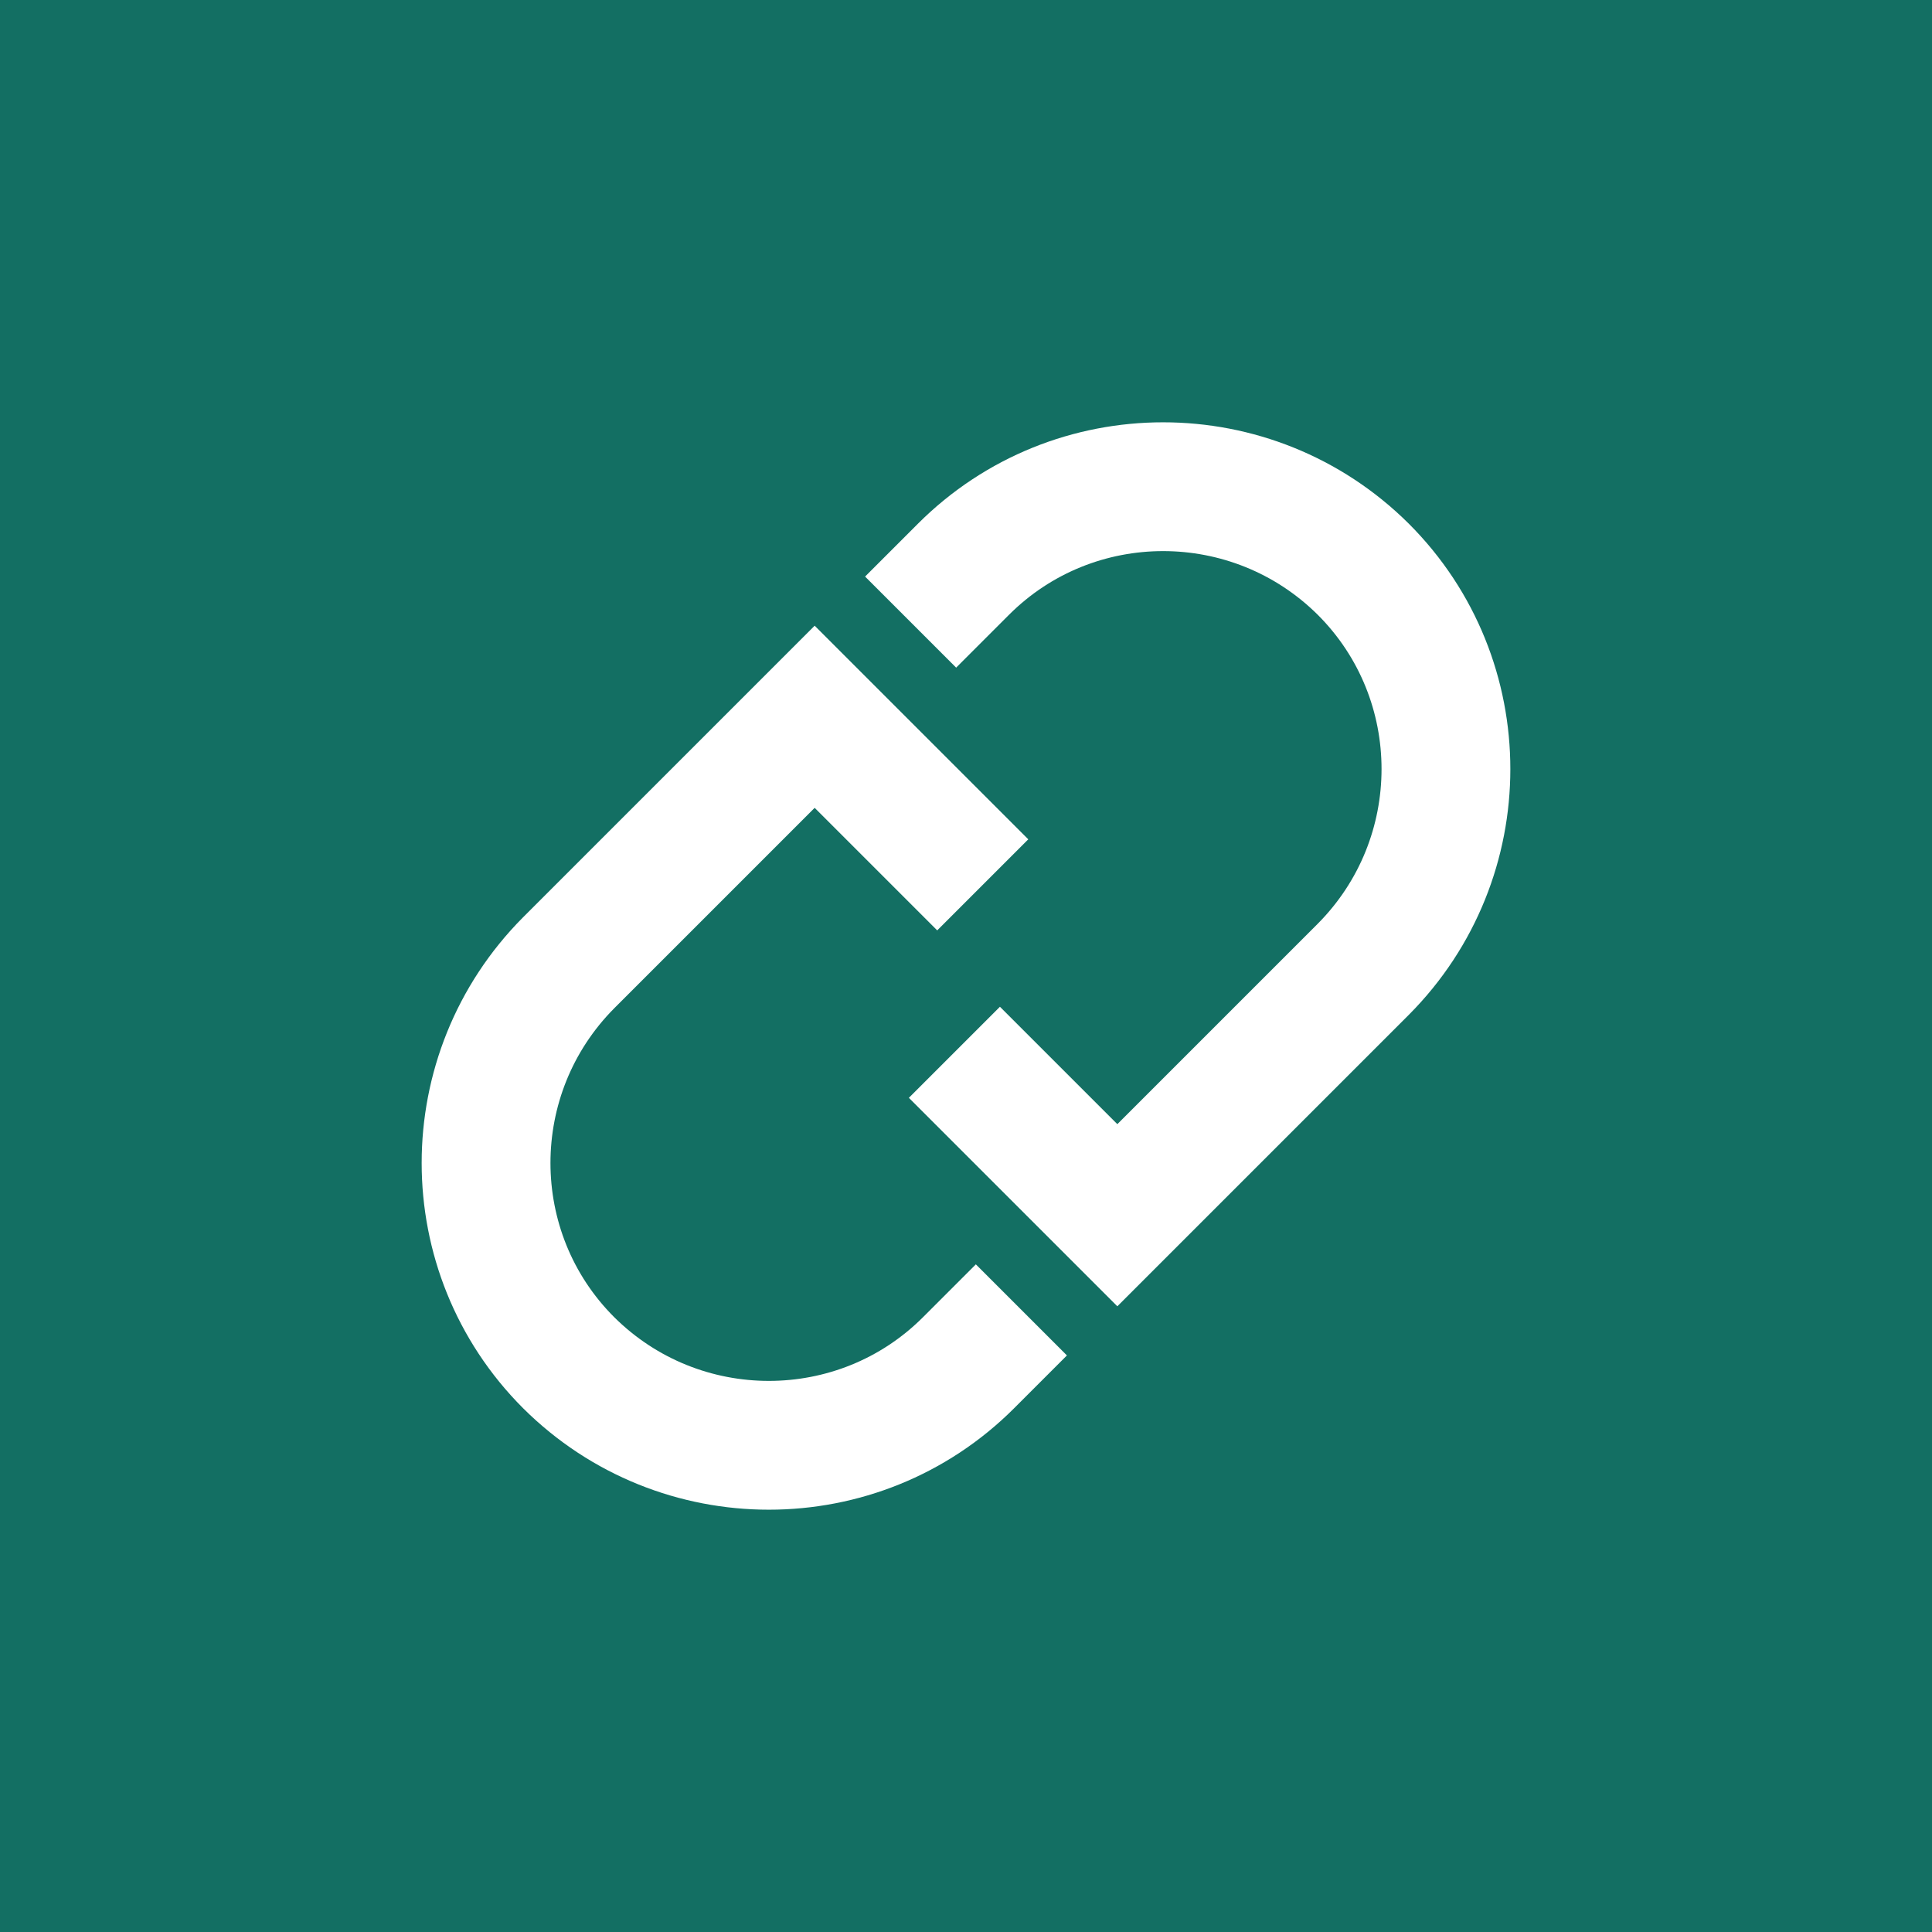
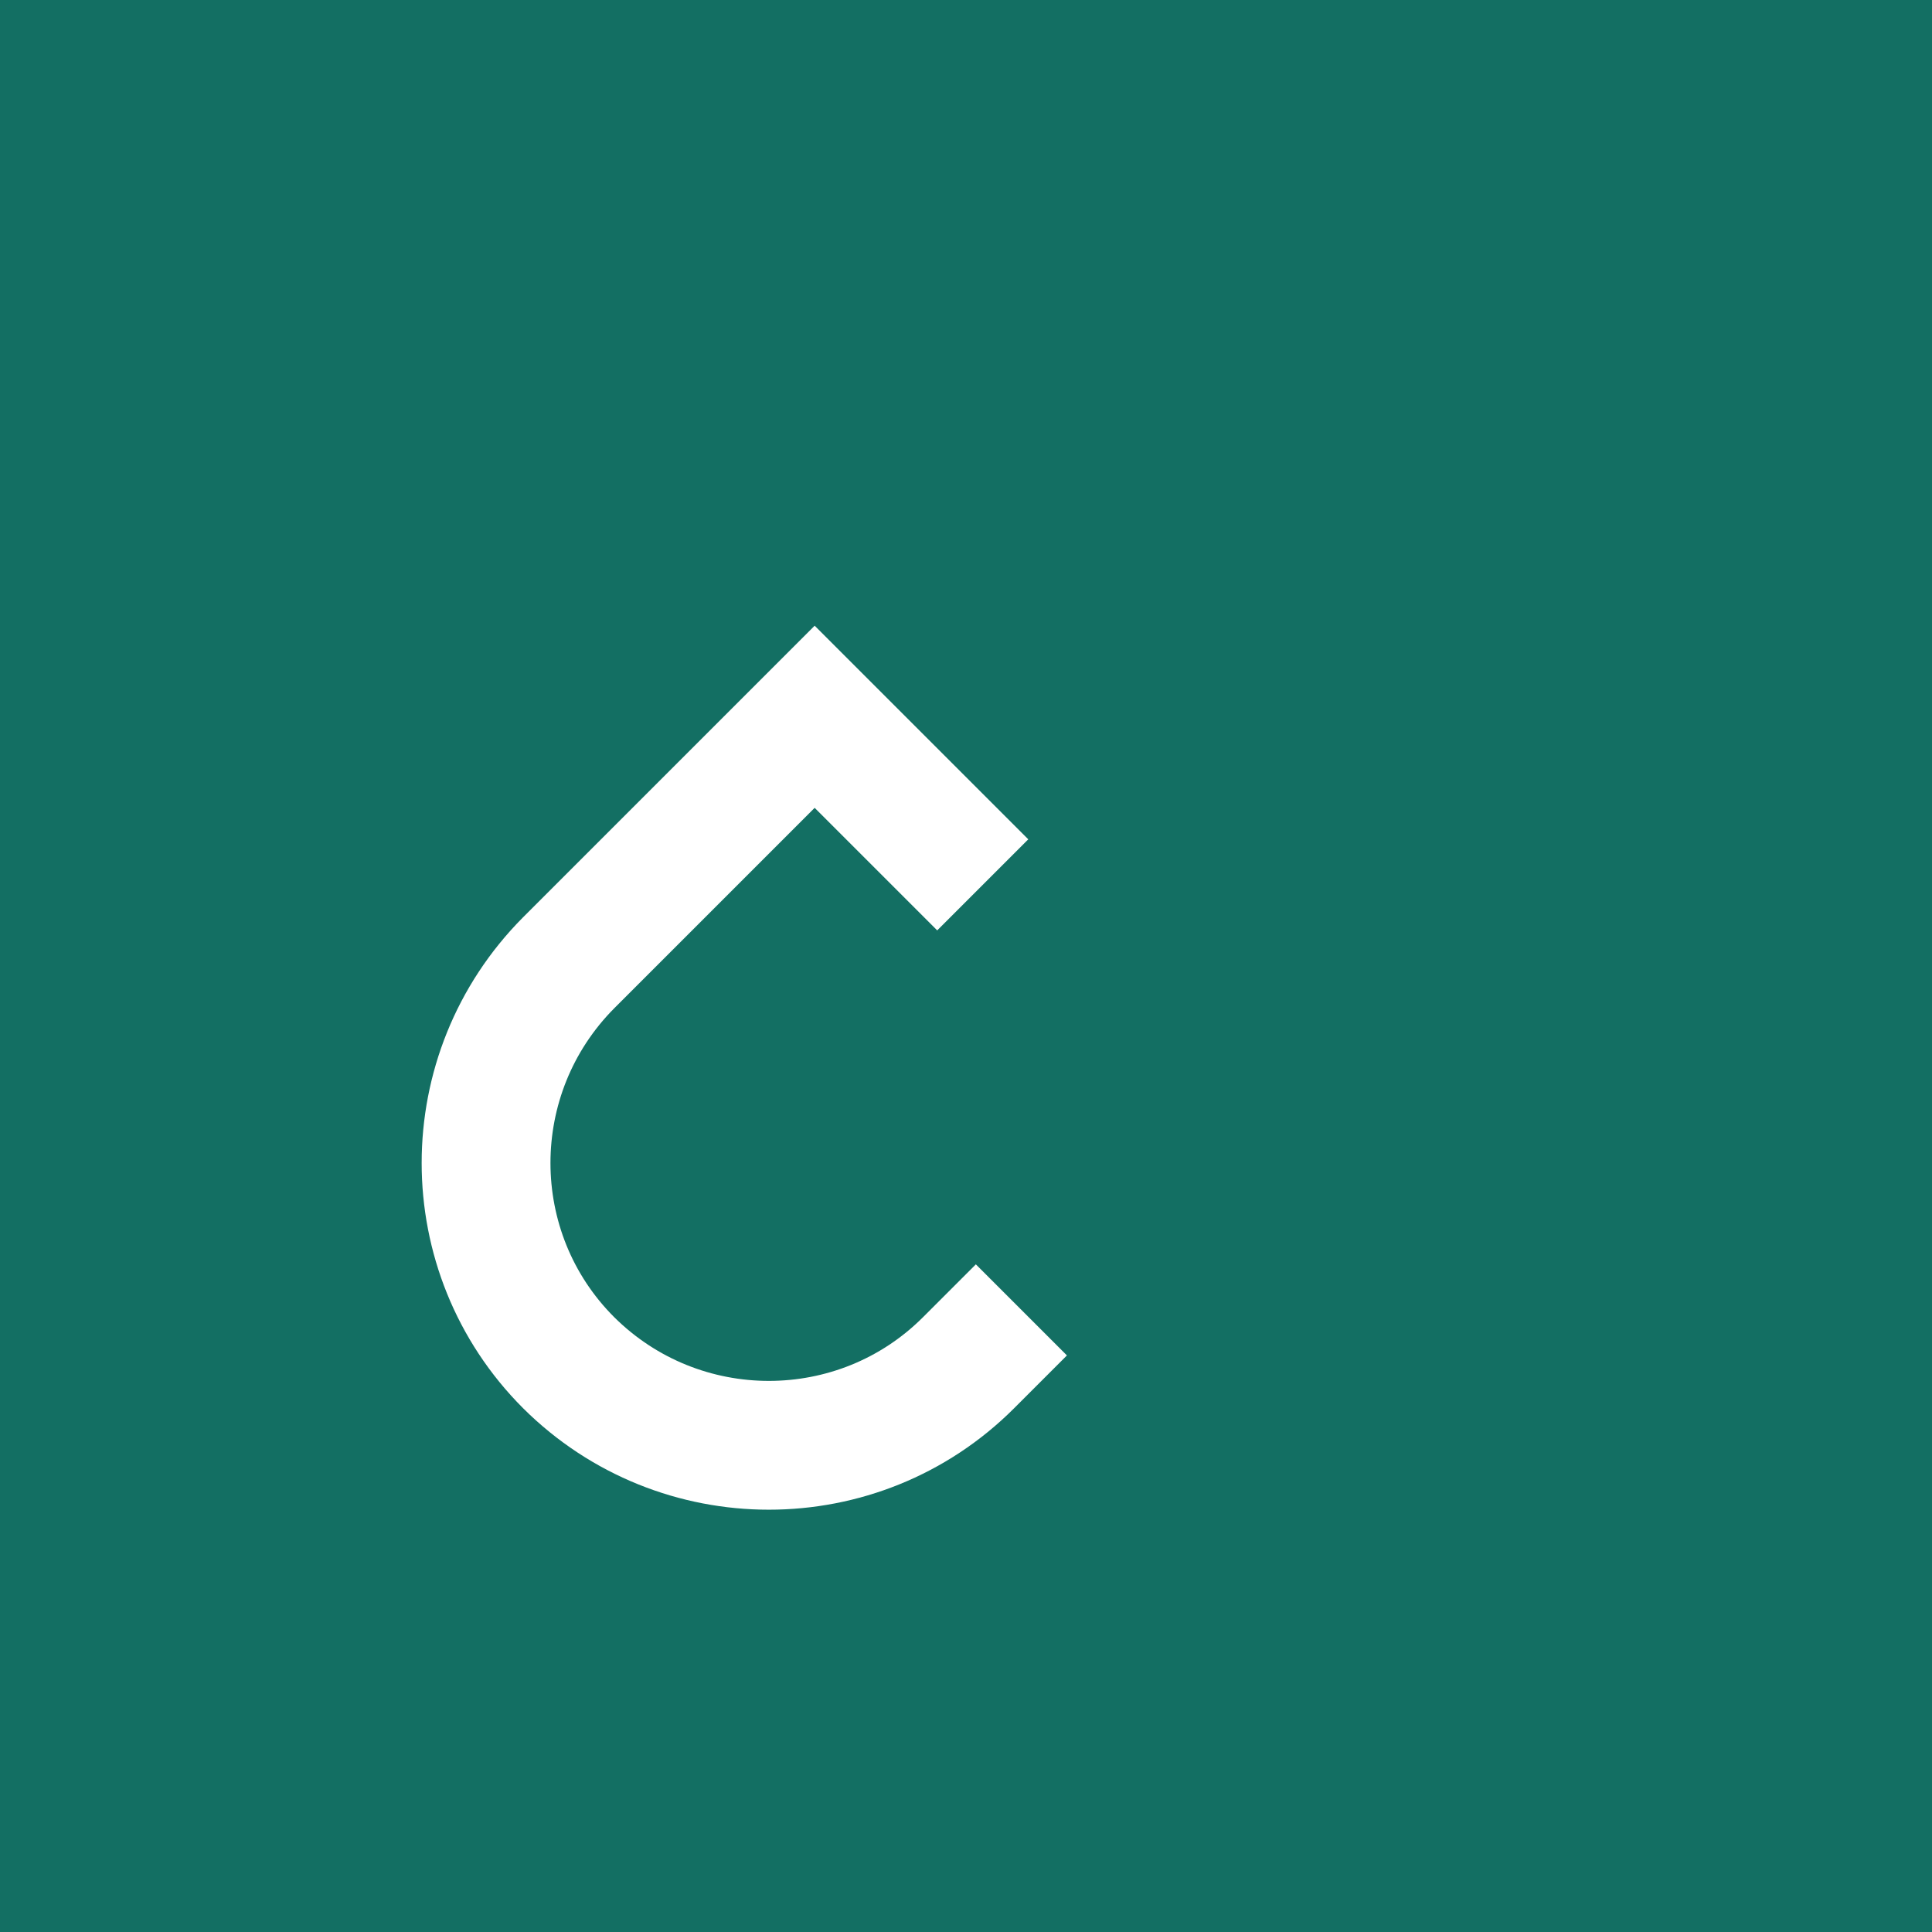
<svg xmlns="http://www.w3.org/2000/svg" id="social-lien" viewBox="0 0 30 30">
  <defs>
    <style>
      .cls-1 {
        fill: #136f63;
      }

      .cls-2 {
        fill: none;
        stroke: #fff;
        stroke-width: 2px;
      }
    </style>
  </defs>
  <rect class="cls-1" x="0" width="30" height="30" />
  <g>
-     <path class="cls-2" d="M14.14,9.66l.82-.82c1.71-1.71,4.49-1.71,6.21,0h0c1.71,1.71,1.71,4.49,0,6.21l-3.82,3.82-2.53-2.53" />
    <path class="cls-2" d="M15.86,20.34l-.82.82c-1.71,1.71-4.49,1.71-6.21,0h0c-1.71-1.71-1.71-4.49,0-6.21l3.82-3.82,2.61,2.61" />
  </g>
</svg>